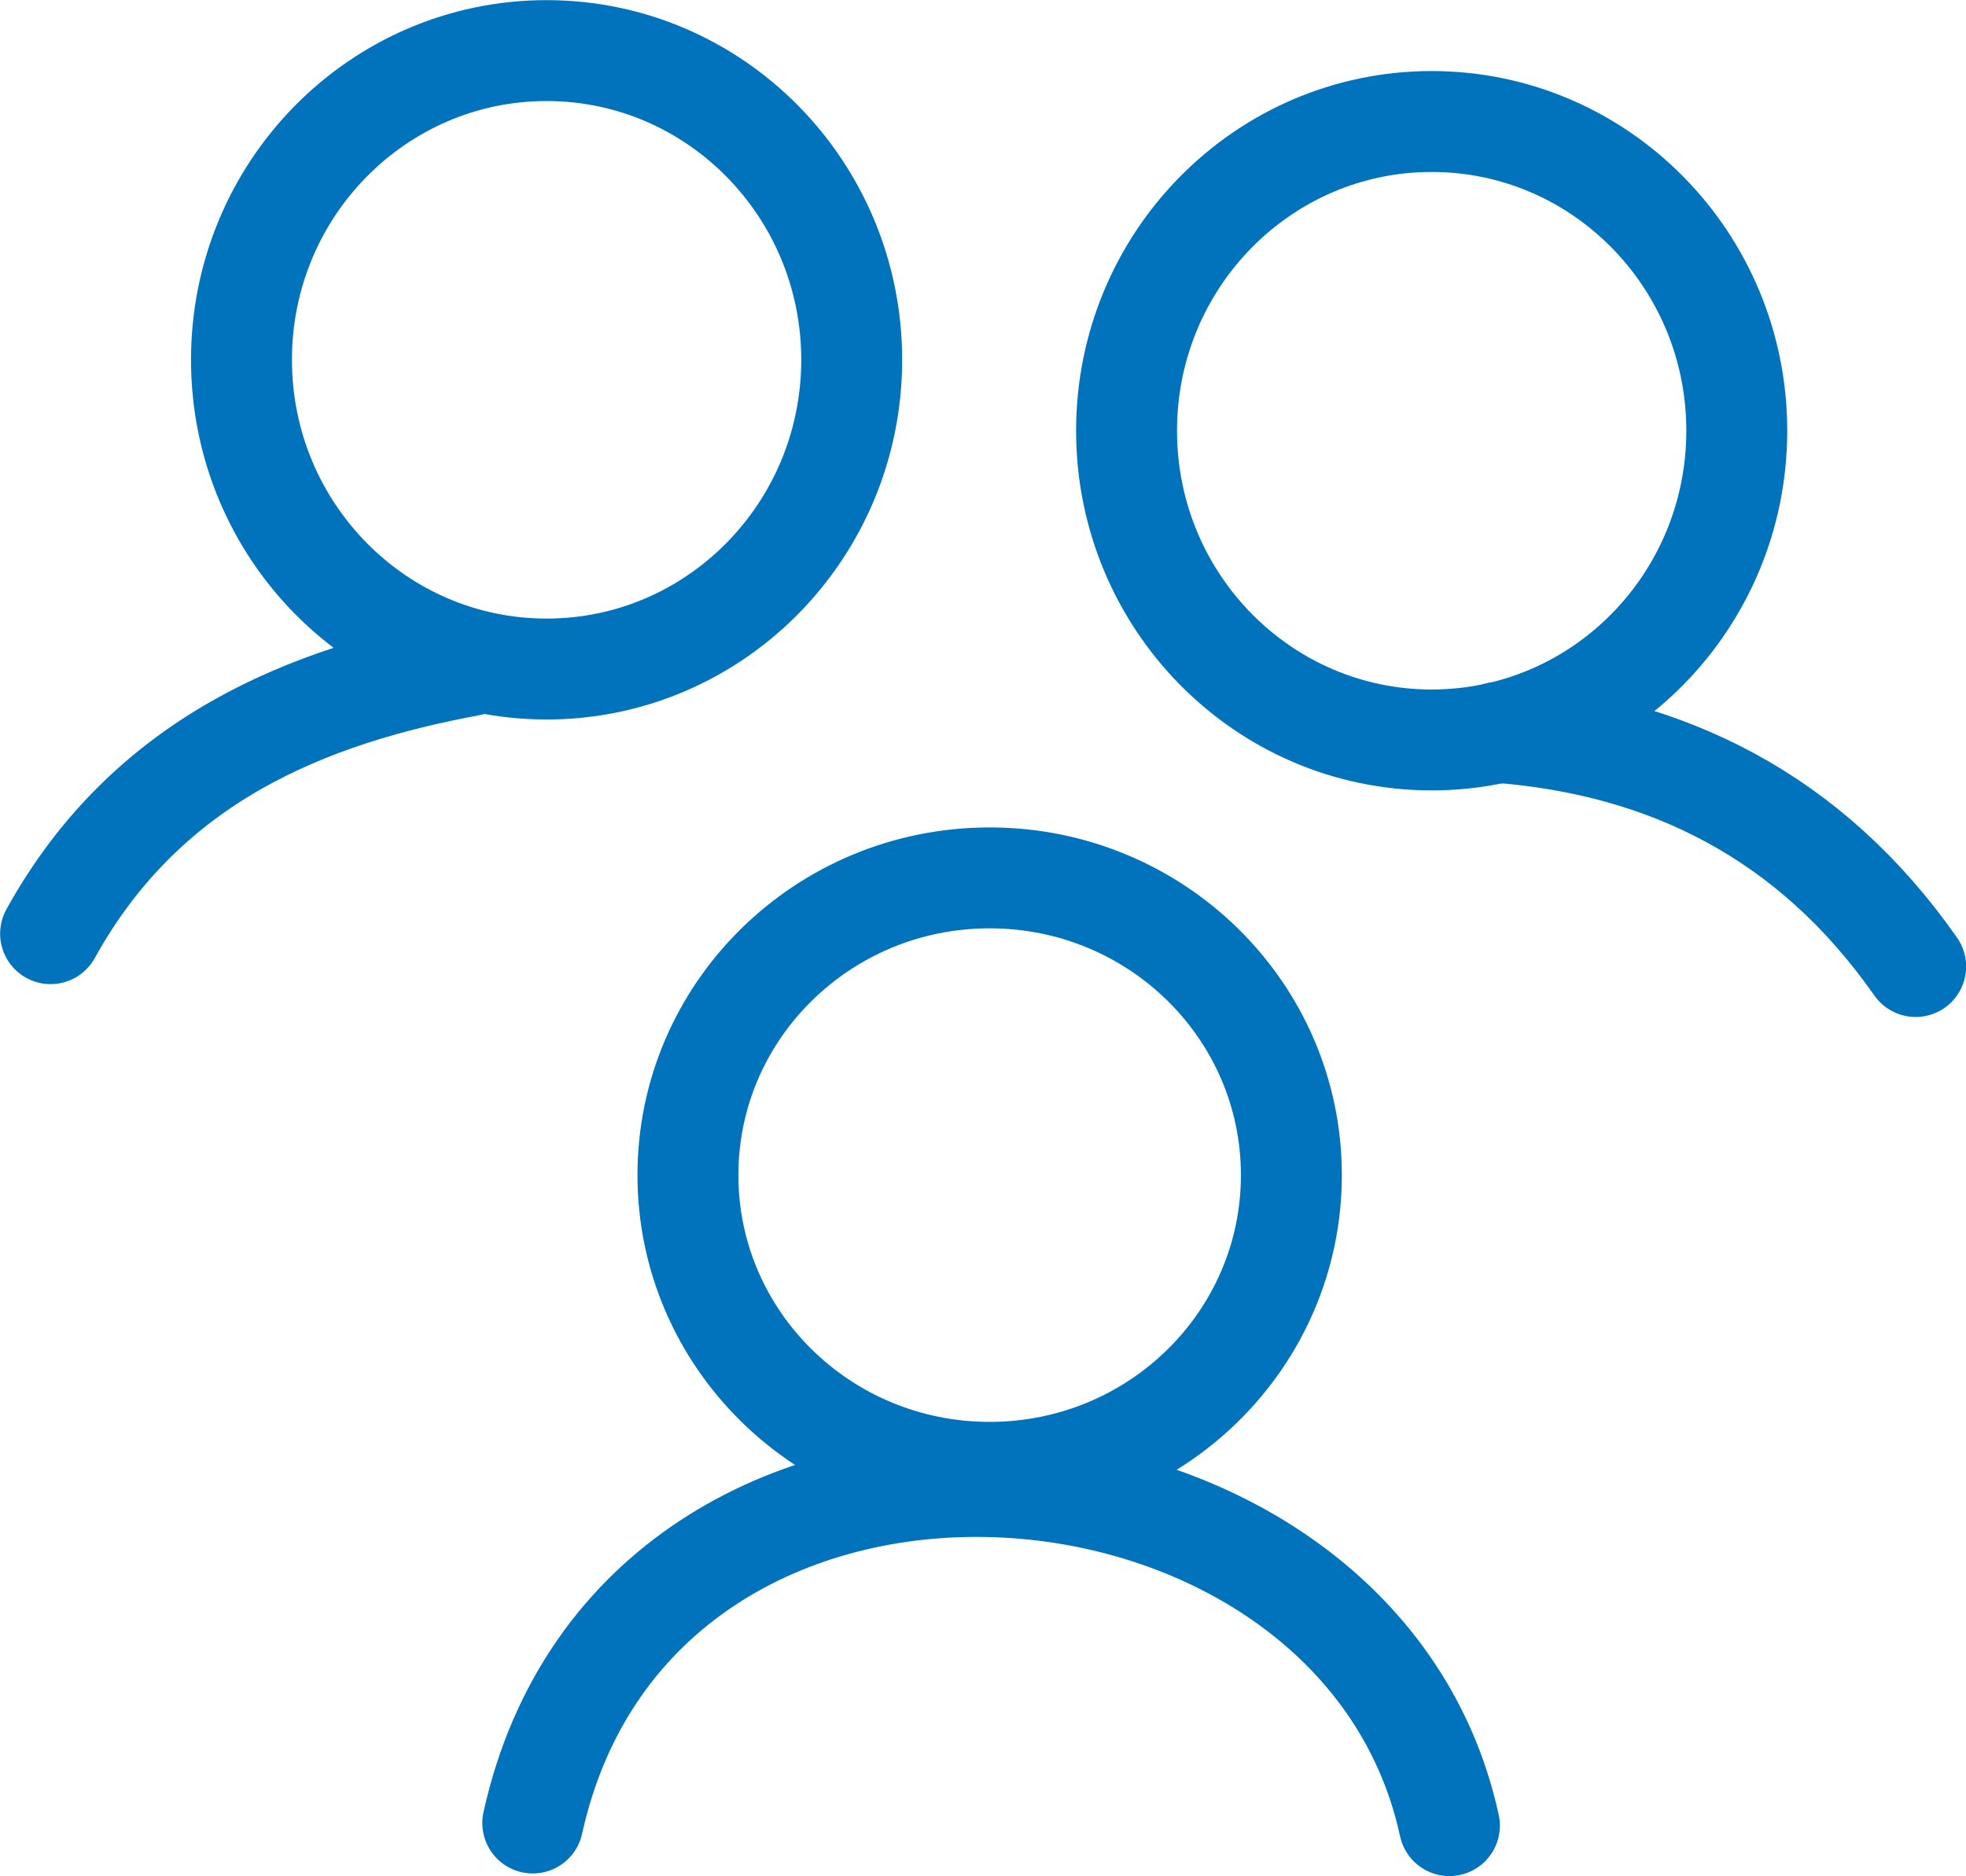
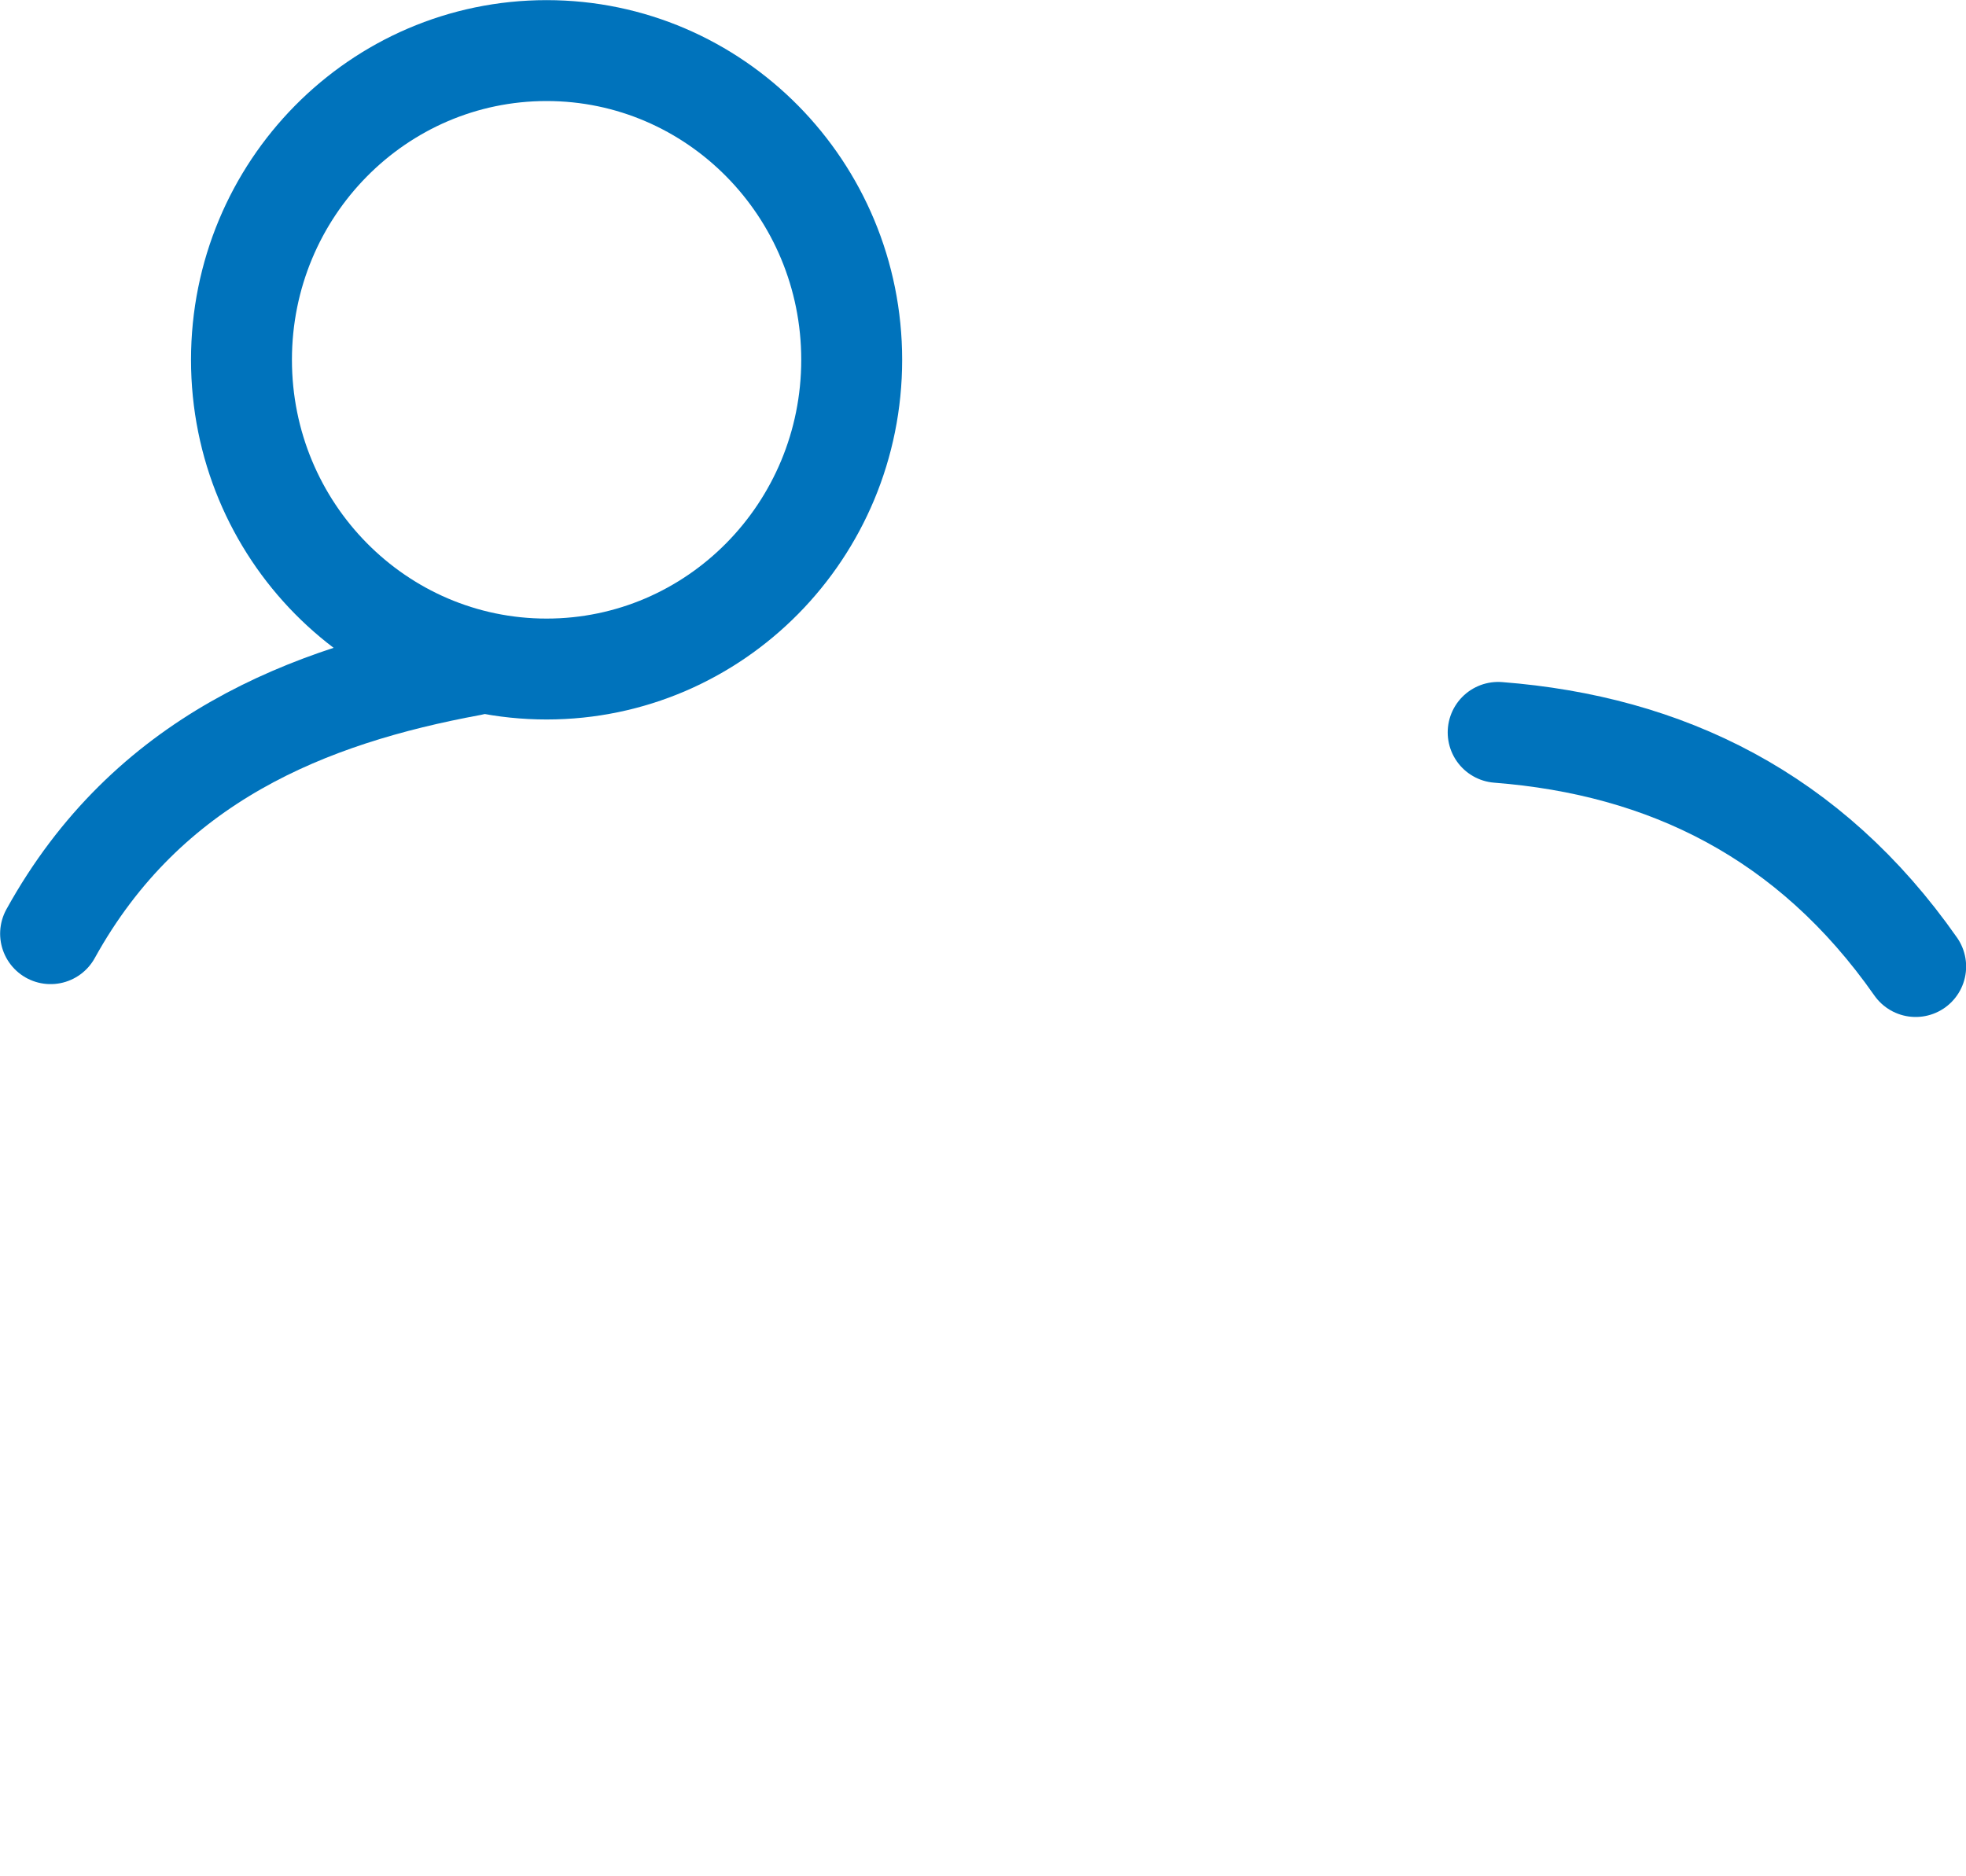
<svg xmlns="http://www.w3.org/2000/svg" id="_レイヤー_2" data-name="レイヤー 2" viewBox="0 0 75.39 71.96">
  <g id="_内容" data-name="内容">
    <g>
-       <path d="M20.43,69.92c4.04-18.27,31.63-16.15,35.15.1" style="fill: none; stroke: #0073bc; stroke-linecap: round; stroke-linejoin: round; stroke-width: 3.87px;" />
-       <path d="M37.95,33.67c6.39,0,11.57,5.1,11.57,11.4s-5.18,11.4-11.57,11.4-11.57-5.1-11.57-11.4,5.18-11.4,11.57-11.4h0Z" style="fill: none; stroke: #0073bc; stroke-miterlimit: 2.61; stroke-width: 3.87px;" />
      <path d="M20.96,1.94c6.46,0,11.7,5.31,11.7,11.86s-5.24,11.86-11.7,11.86-11.7-5.31-11.7-11.86S14.5,1.94,20.96,1.94h0Z" style="fill: none; stroke: #0073bc; stroke-miterlimit: 2.61; stroke-width: 3.87px;" />
      <path d="M1.94,35.81c3.71-6.71,9.9-9.14,16.13-10.29" style="fill: none; stroke: #0073bc; stroke-linecap: round; stroke-linejoin: round; stroke-width: 3.87px;" />
-       <path d="M54.9,4.66c-6.46,0-11.7,5.31-11.7,11.86s5.24,11.86,11.7,11.86,11.7-5.31,11.7-11.86-5.24-11.86-11.7-11.86h0Z" style="fill: none; stroke: #0073bc; stroke-miterlimit: 2.61; stroke-width: 3.87px;" />
      <path d="M73.46,37.07c-4.06-5.8-9.58-8.48-16.01-8.98" style="fill: none; stroke: #0073bc; stroke-linecap: round; stroke-linejoin: round; stroke-width: 3.87px;" />
    </g>
  </g>
</svg>